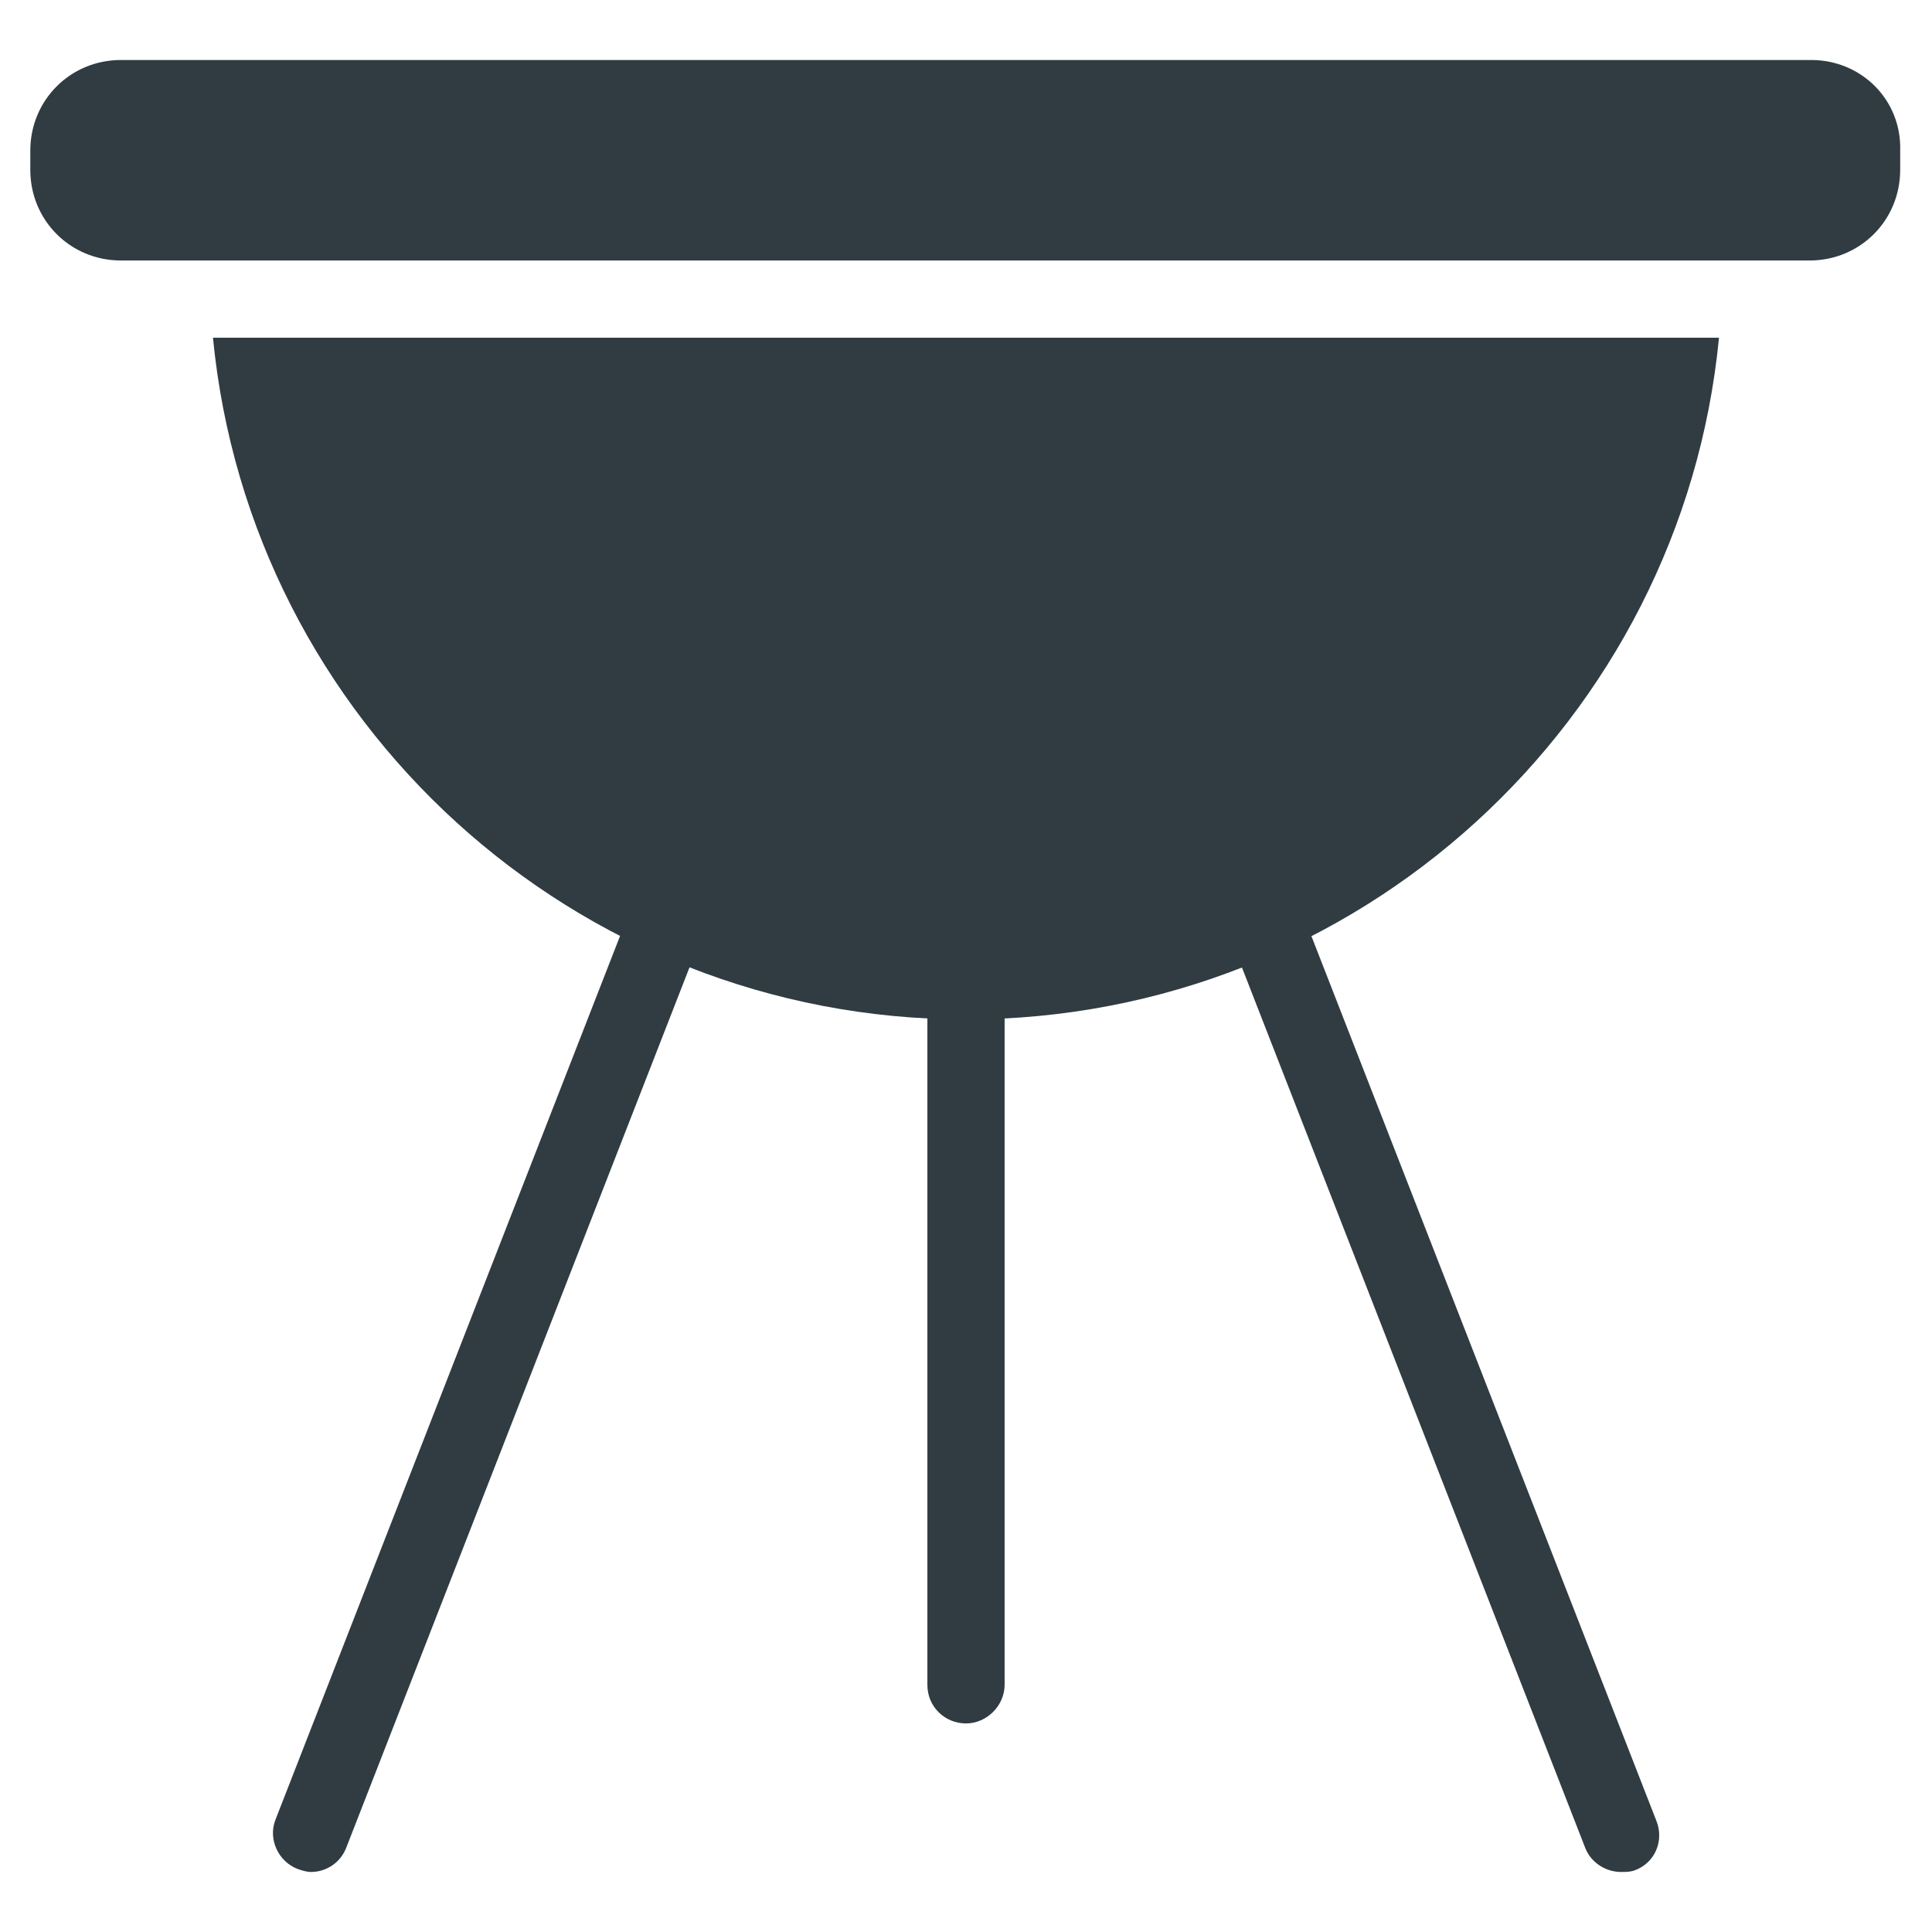
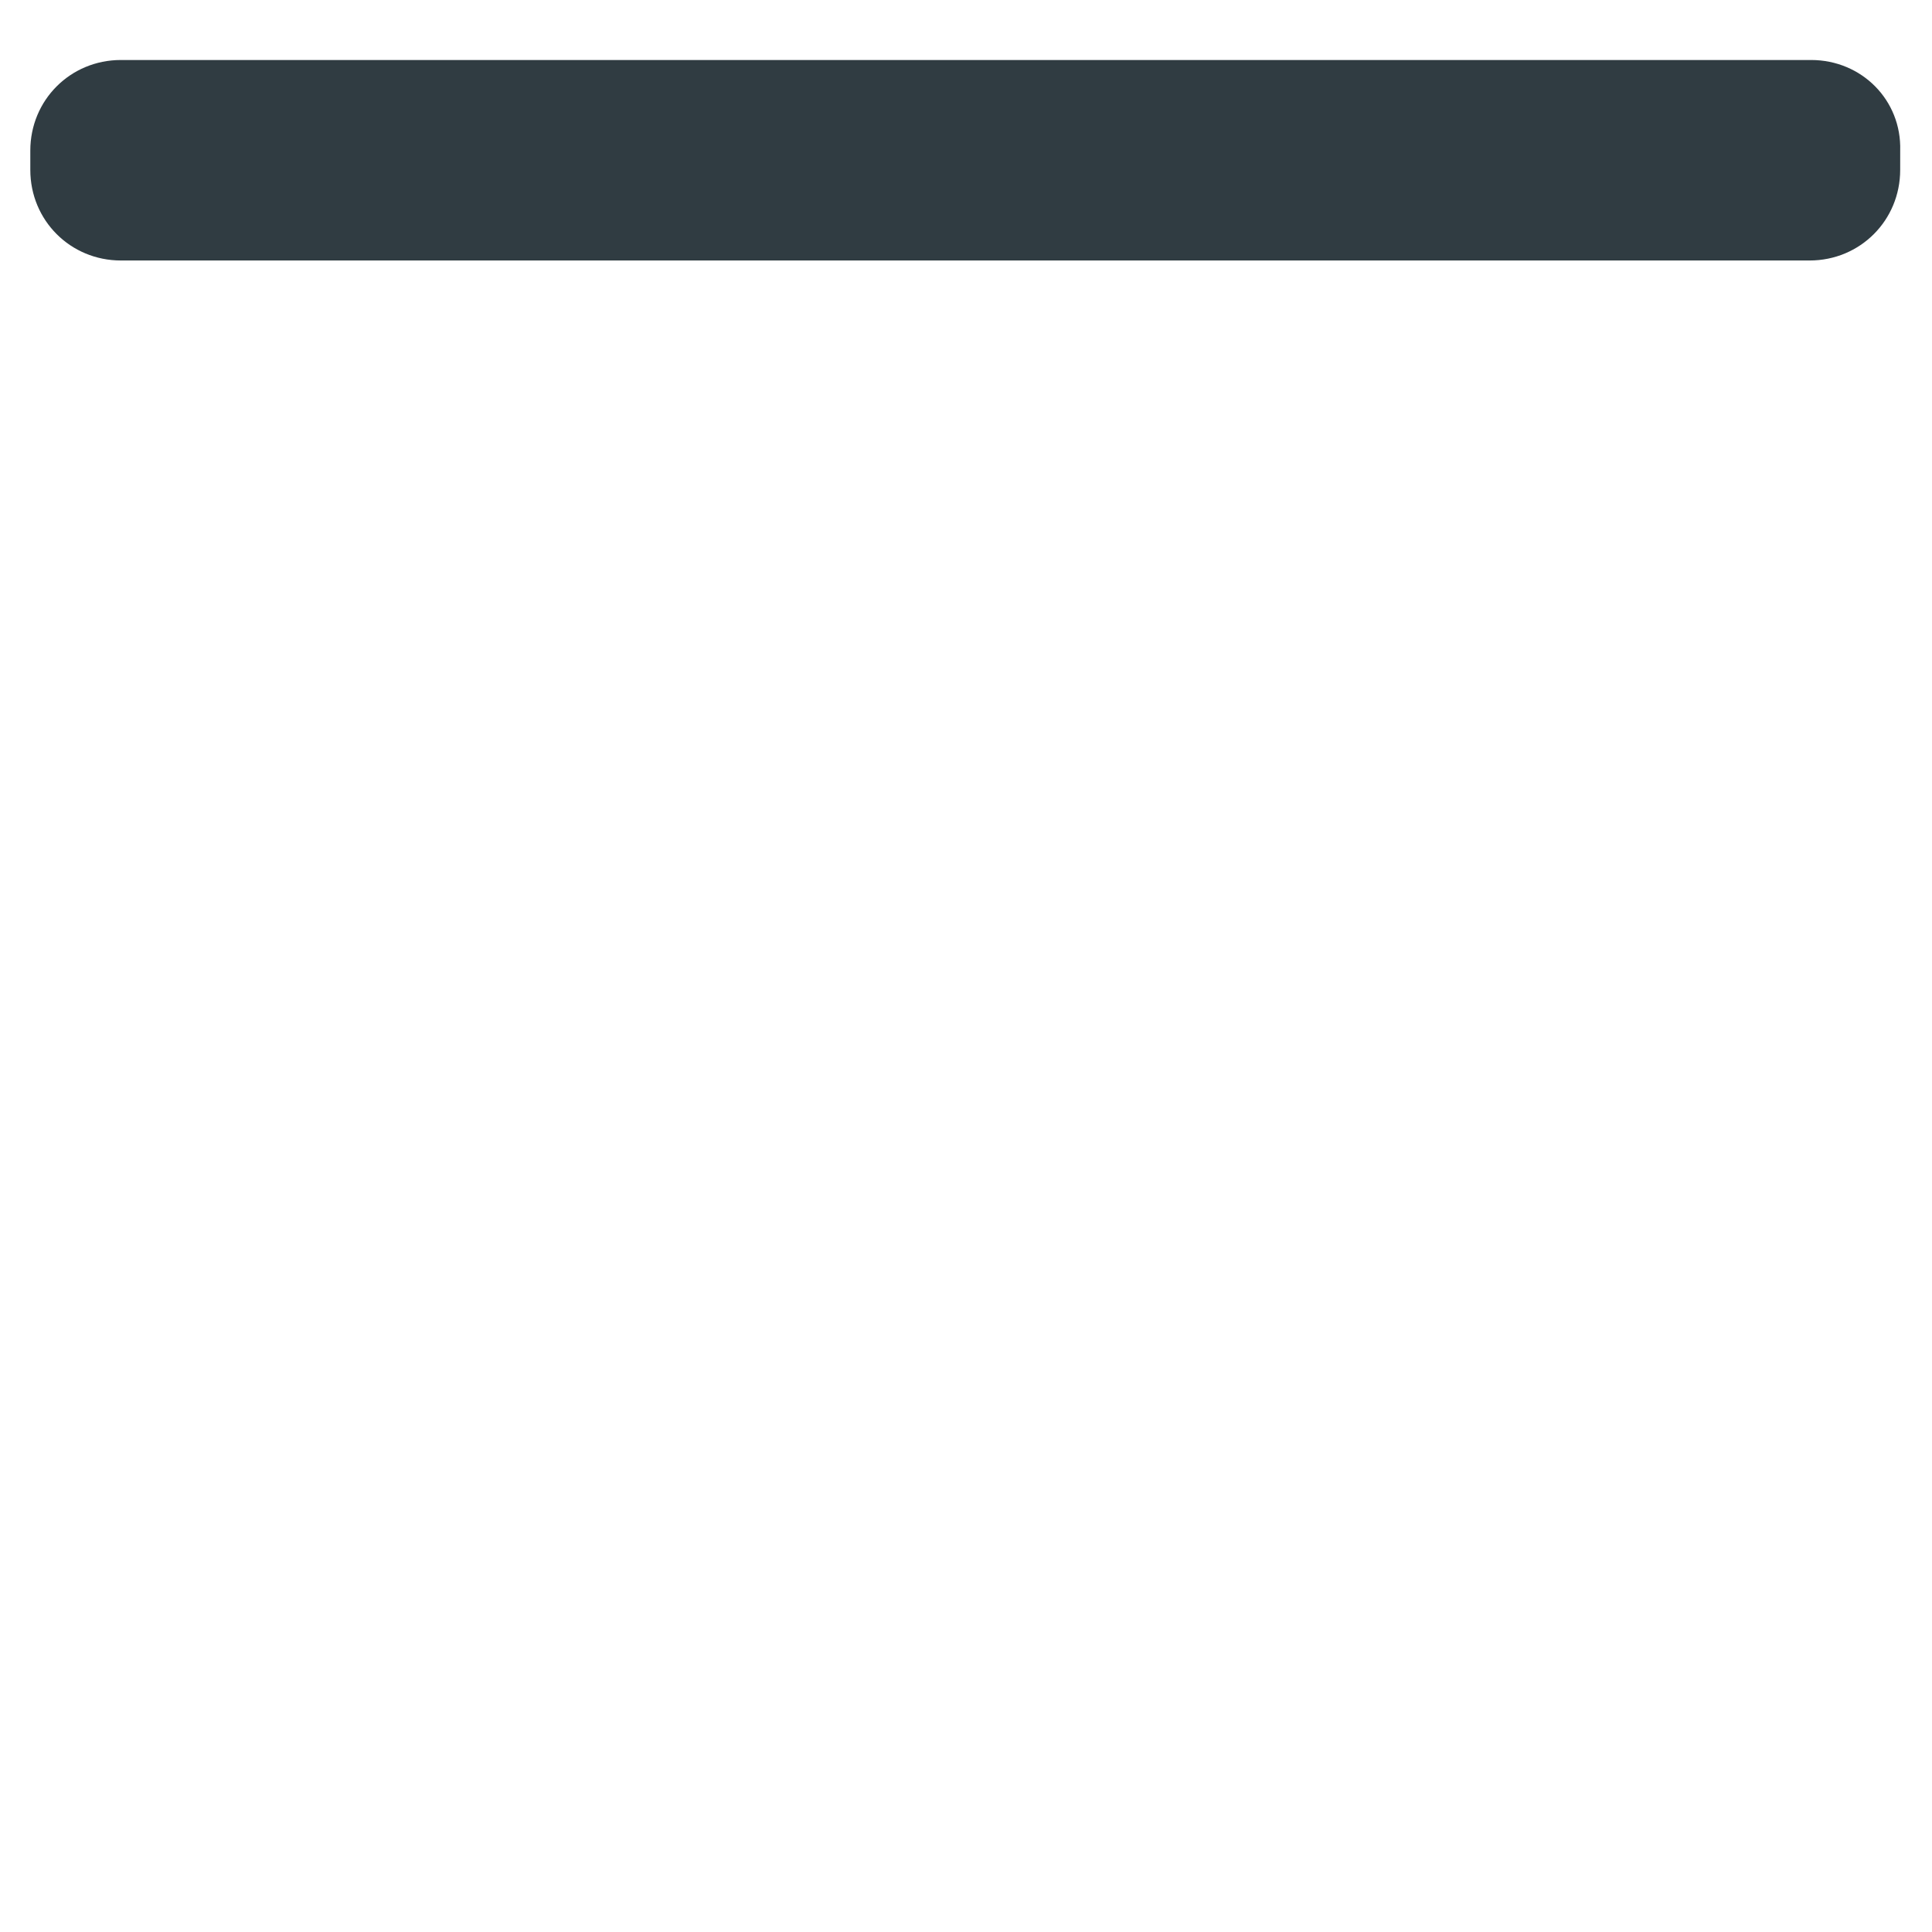
<svg xmlns="http://www.w3.org/2000/svg" width="800px" height="800px" version="1.1" viewBox="144 144 512 512">
  <g fill="#303c42">
    <path d="m623.96 159.9h-447.92c-13.383 0-24.008 10.625-24.008 24.008v5.117c0 13.383 10.629 24.008 24.008 24.008h447.52c13.383 0 24.008-10.629 24.008-24.008l0.004-5.117c0.395-13.383-10.234-24.008-23.617-24.008z" />
-     <path d="m573.58 640.09c-3.938 0-7.871-2.363-9.445-6.297l-91.316-234.19c-1.969-5.117 0.395-11.02 5.902-12.988 5.117-1.969 11.02 0.395 12.988 5.902l91.316 234.19c1.969 5.117-0.395 11.02-5.902 12.988-1.184 0.395-2.363 0.395-3.543 0.395z" />
-     <path d="m226.42 640.09c-1.18 0-2.363-0.395-3.543-0.789-5.117-1.969-7.871-7.871-5.902-12.988l91.312-234.19c1.969-5.117 7.871-7.871 12.988-5.902 5.117 1.969 7.871 7.871 5.902 12.988l-91.316 234.19c-1.57 4.332-5.508 6.691-9.441 6.691z" />
-     <path d="m400 600.73c-5.512 0-10.234-4.328-10.234-10.234v-176.33c0-5.512 4.328-10.234 10.234-10.234 5.512 0 10.234 4.328 10.234 10.234v176.33c-0.004 5.512-4.727 10.234-10.234 10.234z" />
-     <path d="m200.44 233.5c9.84 101.55 95.645 180.66 199.56 180.66 103.91 0 189.71-79.113 199.55-180.66z" />
  </g>
</svg>